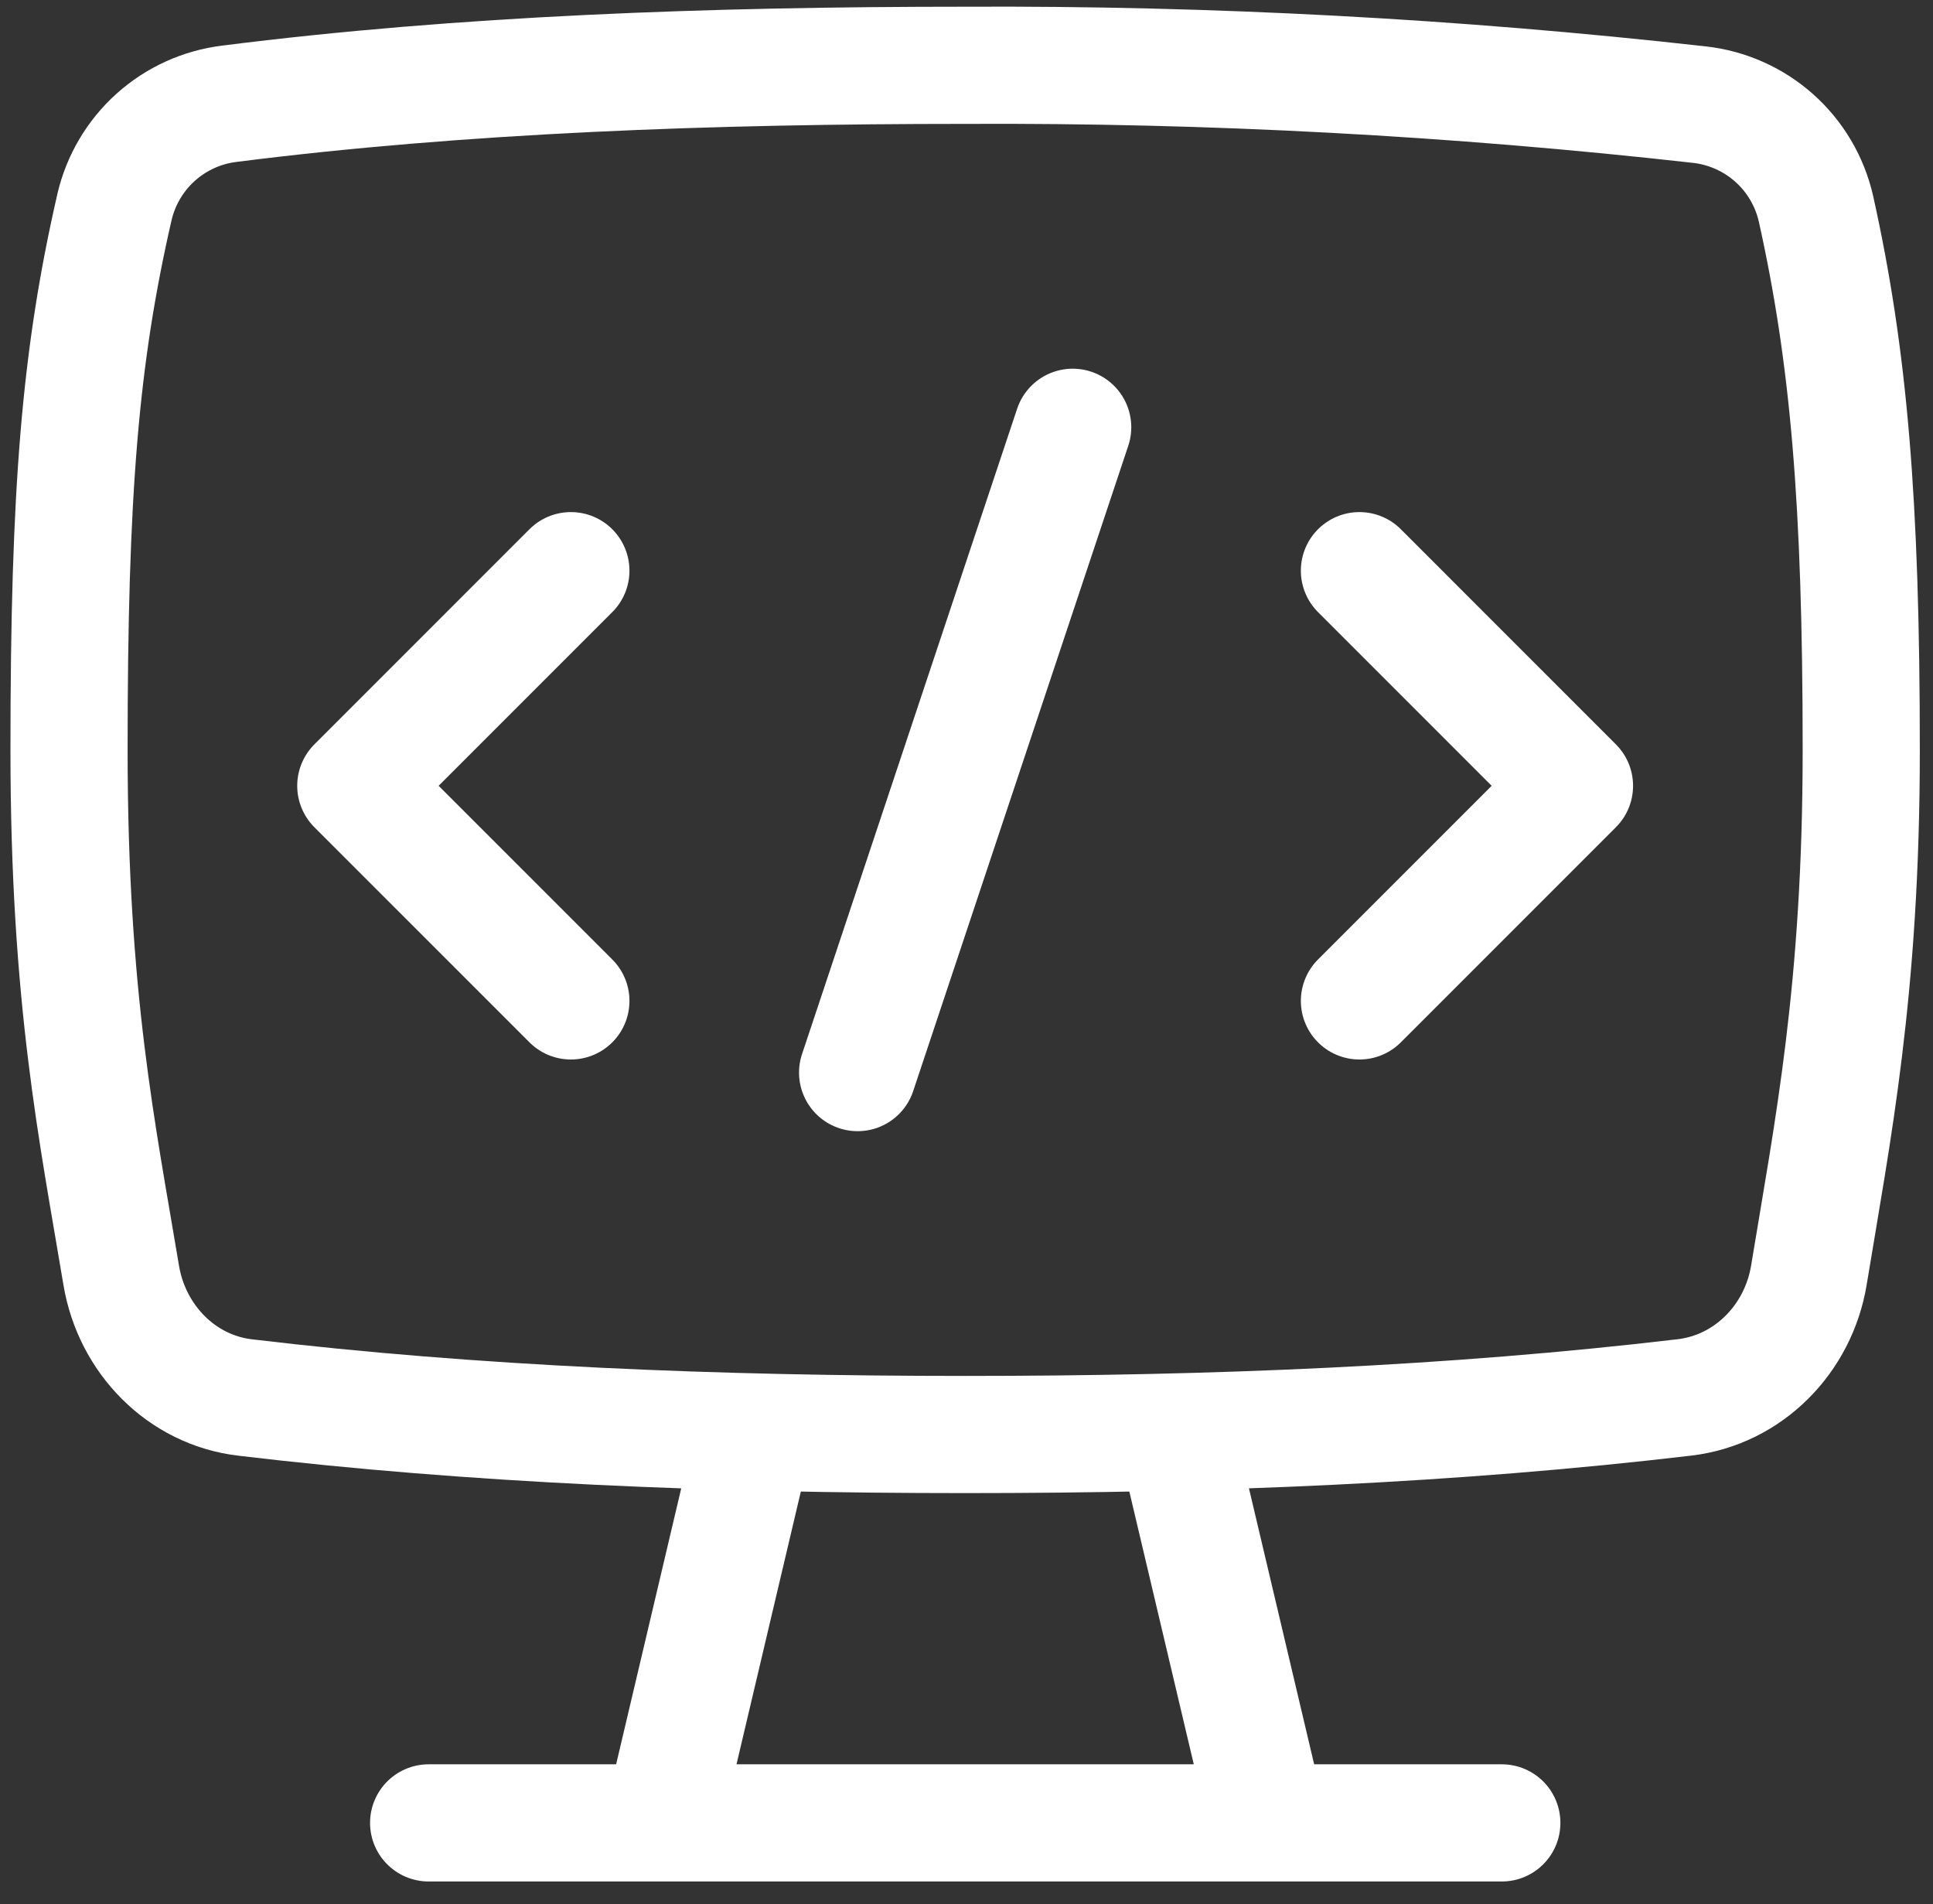
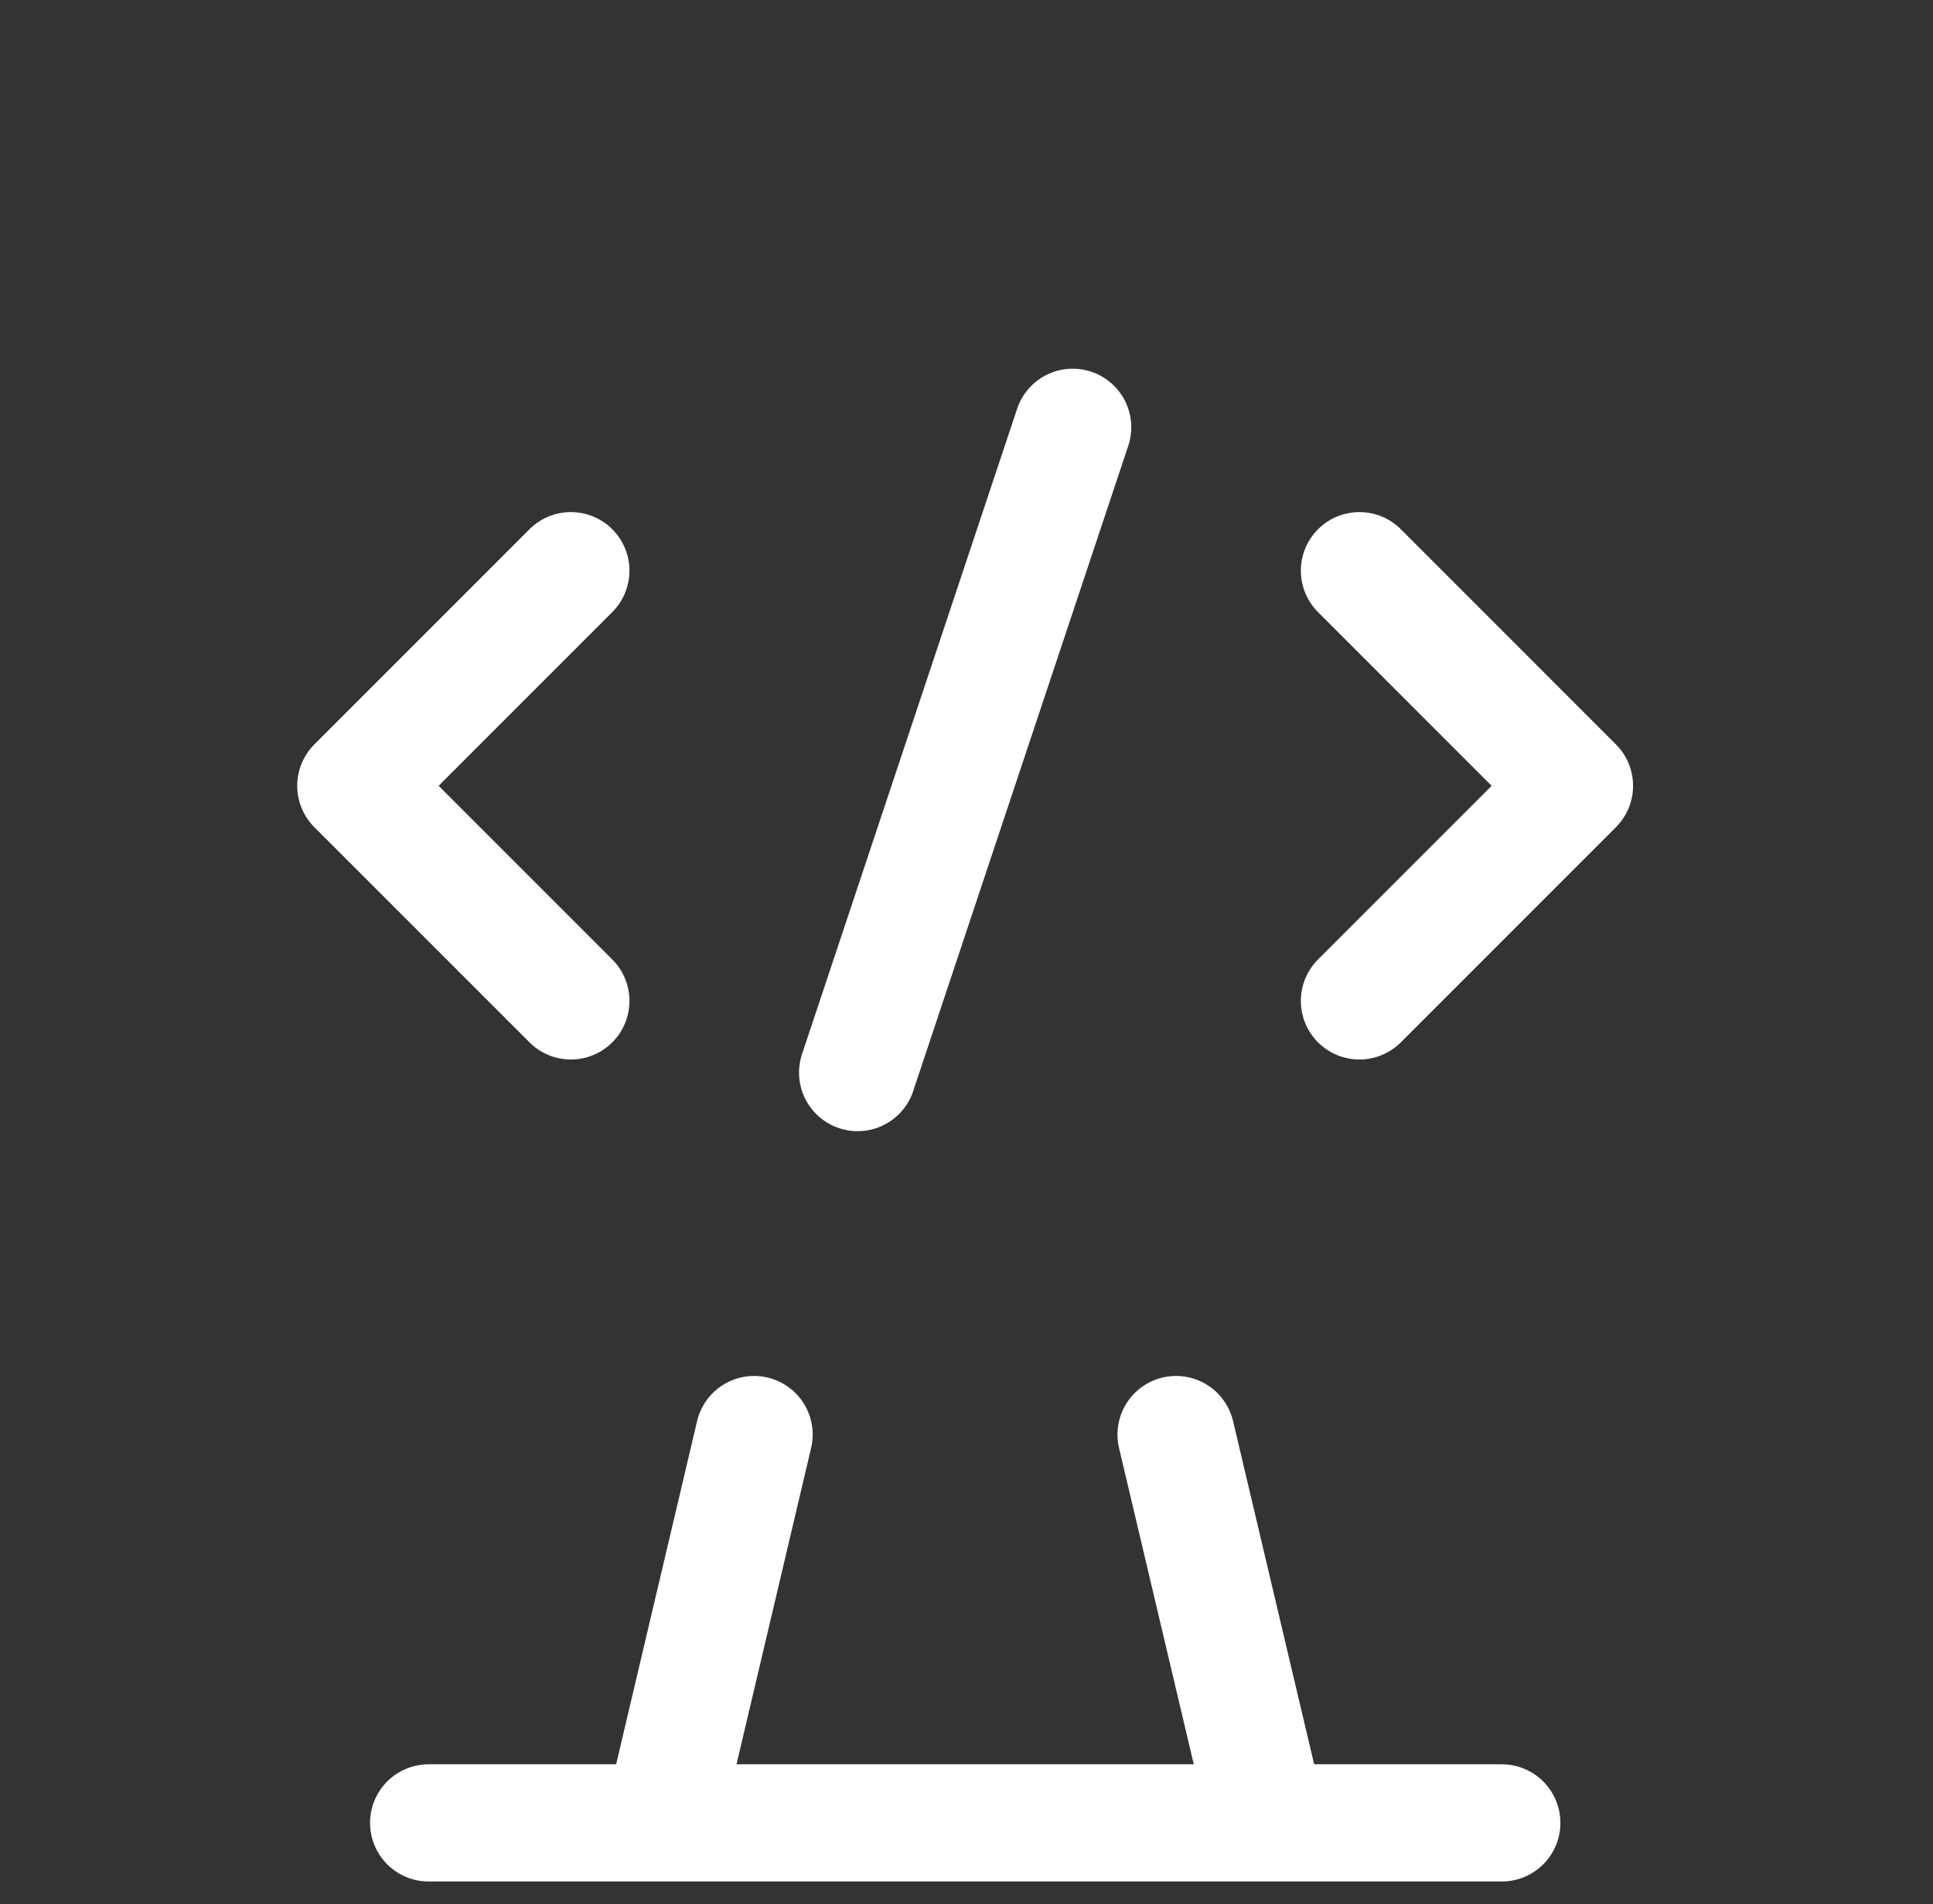
<svg xmlns="http://www.w3.org/2000/svg" width="66" height="65" viewBox="0 0 66 65" fill="none">
  <rect x="0" y="0" width="66" height="65" fill="#333333" stroke="none" />
  <path d="M19.492 19.481L12.148 26.825L19.492 34.168M46.416 19.481L53.759 26.825L46.416 34.168M29.282 36.615L36.626 14.586M40.155 48.971L43.288 62.228H22.62L25.748 48.971M14.635 62.228H51.278" stroke="white" stroke-width="4" stroke-linecap="round" stroke-linejoin="round" />
-   <path d="M4.139 43.536C4.502 45.71 6.195 47.453 8.374 47.707C16.172 48.638 24.48 48.97 32.954 48.97C41.447 48.97 49.613 48.638 57.519 47.703C59.707 47.443 61.406 45.7 61.763 43.527C62.571 38.607 63.55 33.8 63.55 25.6C63.55 17.126 63.124 12.157 62.003 7.12C61.789 6.186 61.29 5.342 60.574 4.706C59.858 4.07 58.961 3.673 58.008 3.57C49.69 2.637 41.324 2.189 32.954 2.229C24.284 2.229 15.79 2.533 7.84 3.541C6.903 3.654 6.022 4.053 5.319 4.683C4.616 5.314 4.124 6.146 3.909 7.066C2.739 12.167 2.357 16.724 2.357 25.6C2.357 34.103 3.337 38.715 4.139 43.536Z" stroke="white" stroke-width="4" stroke-linecap="round" stroke-linejoin="round" />
</svg>